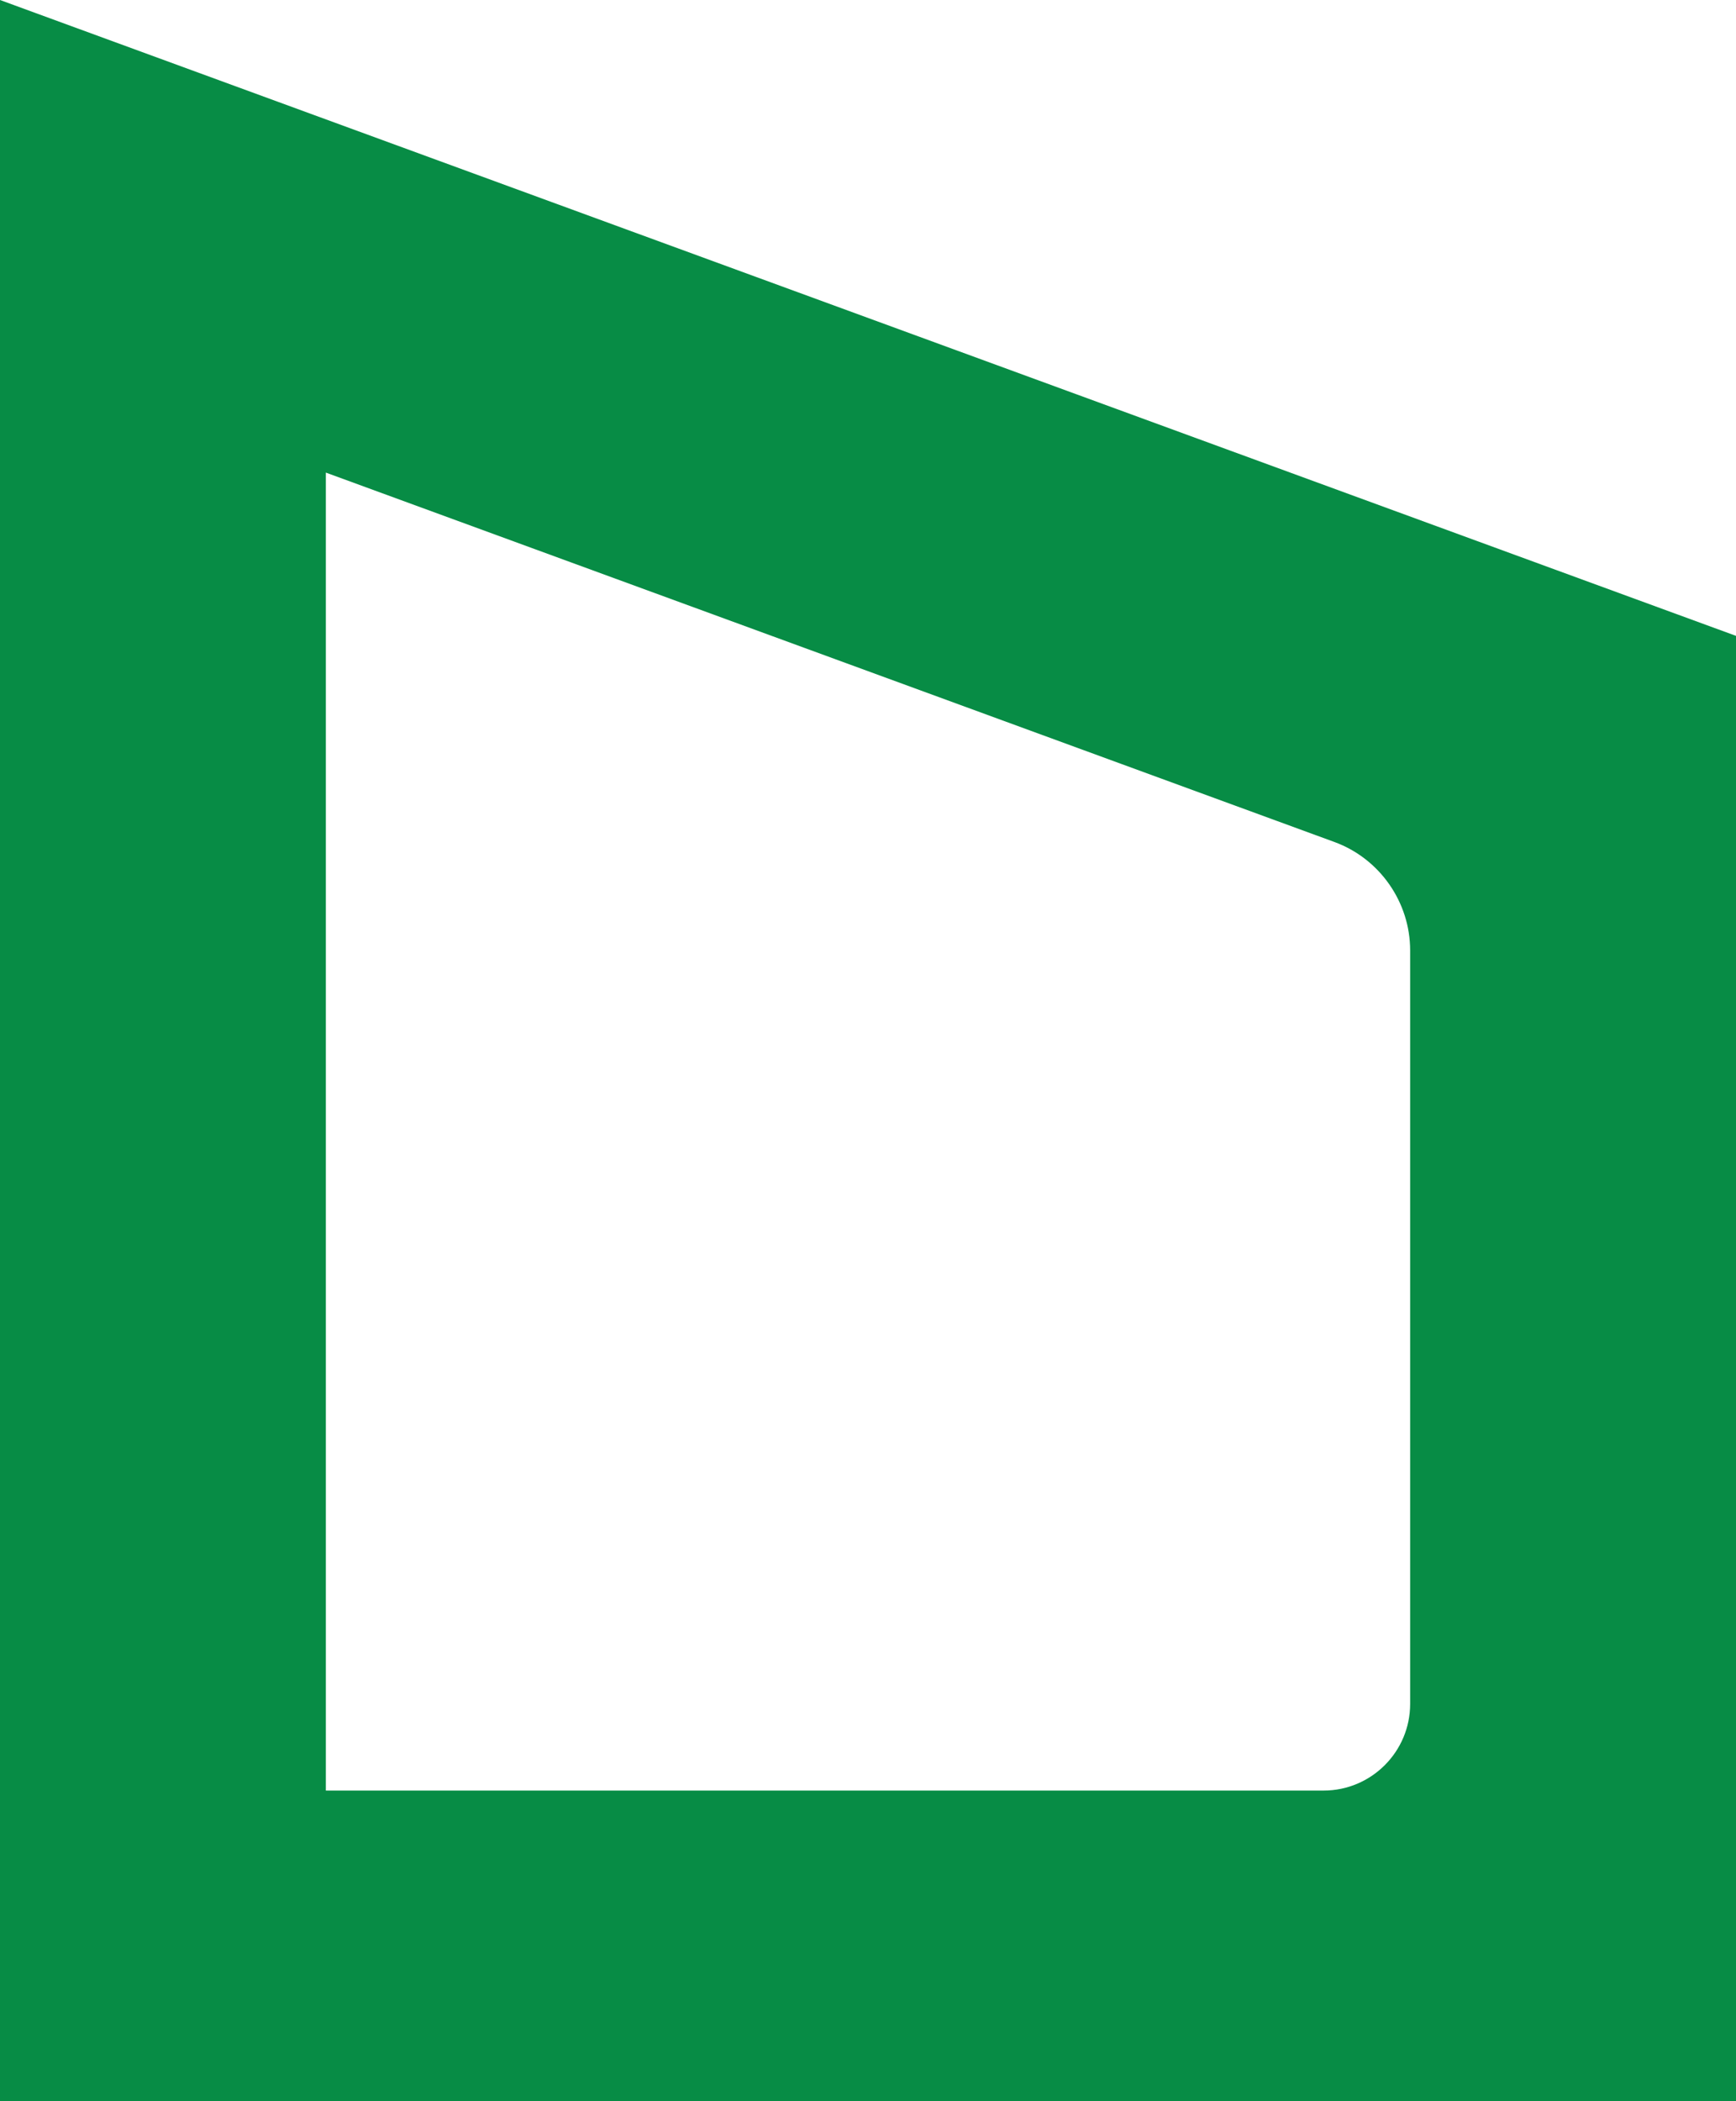
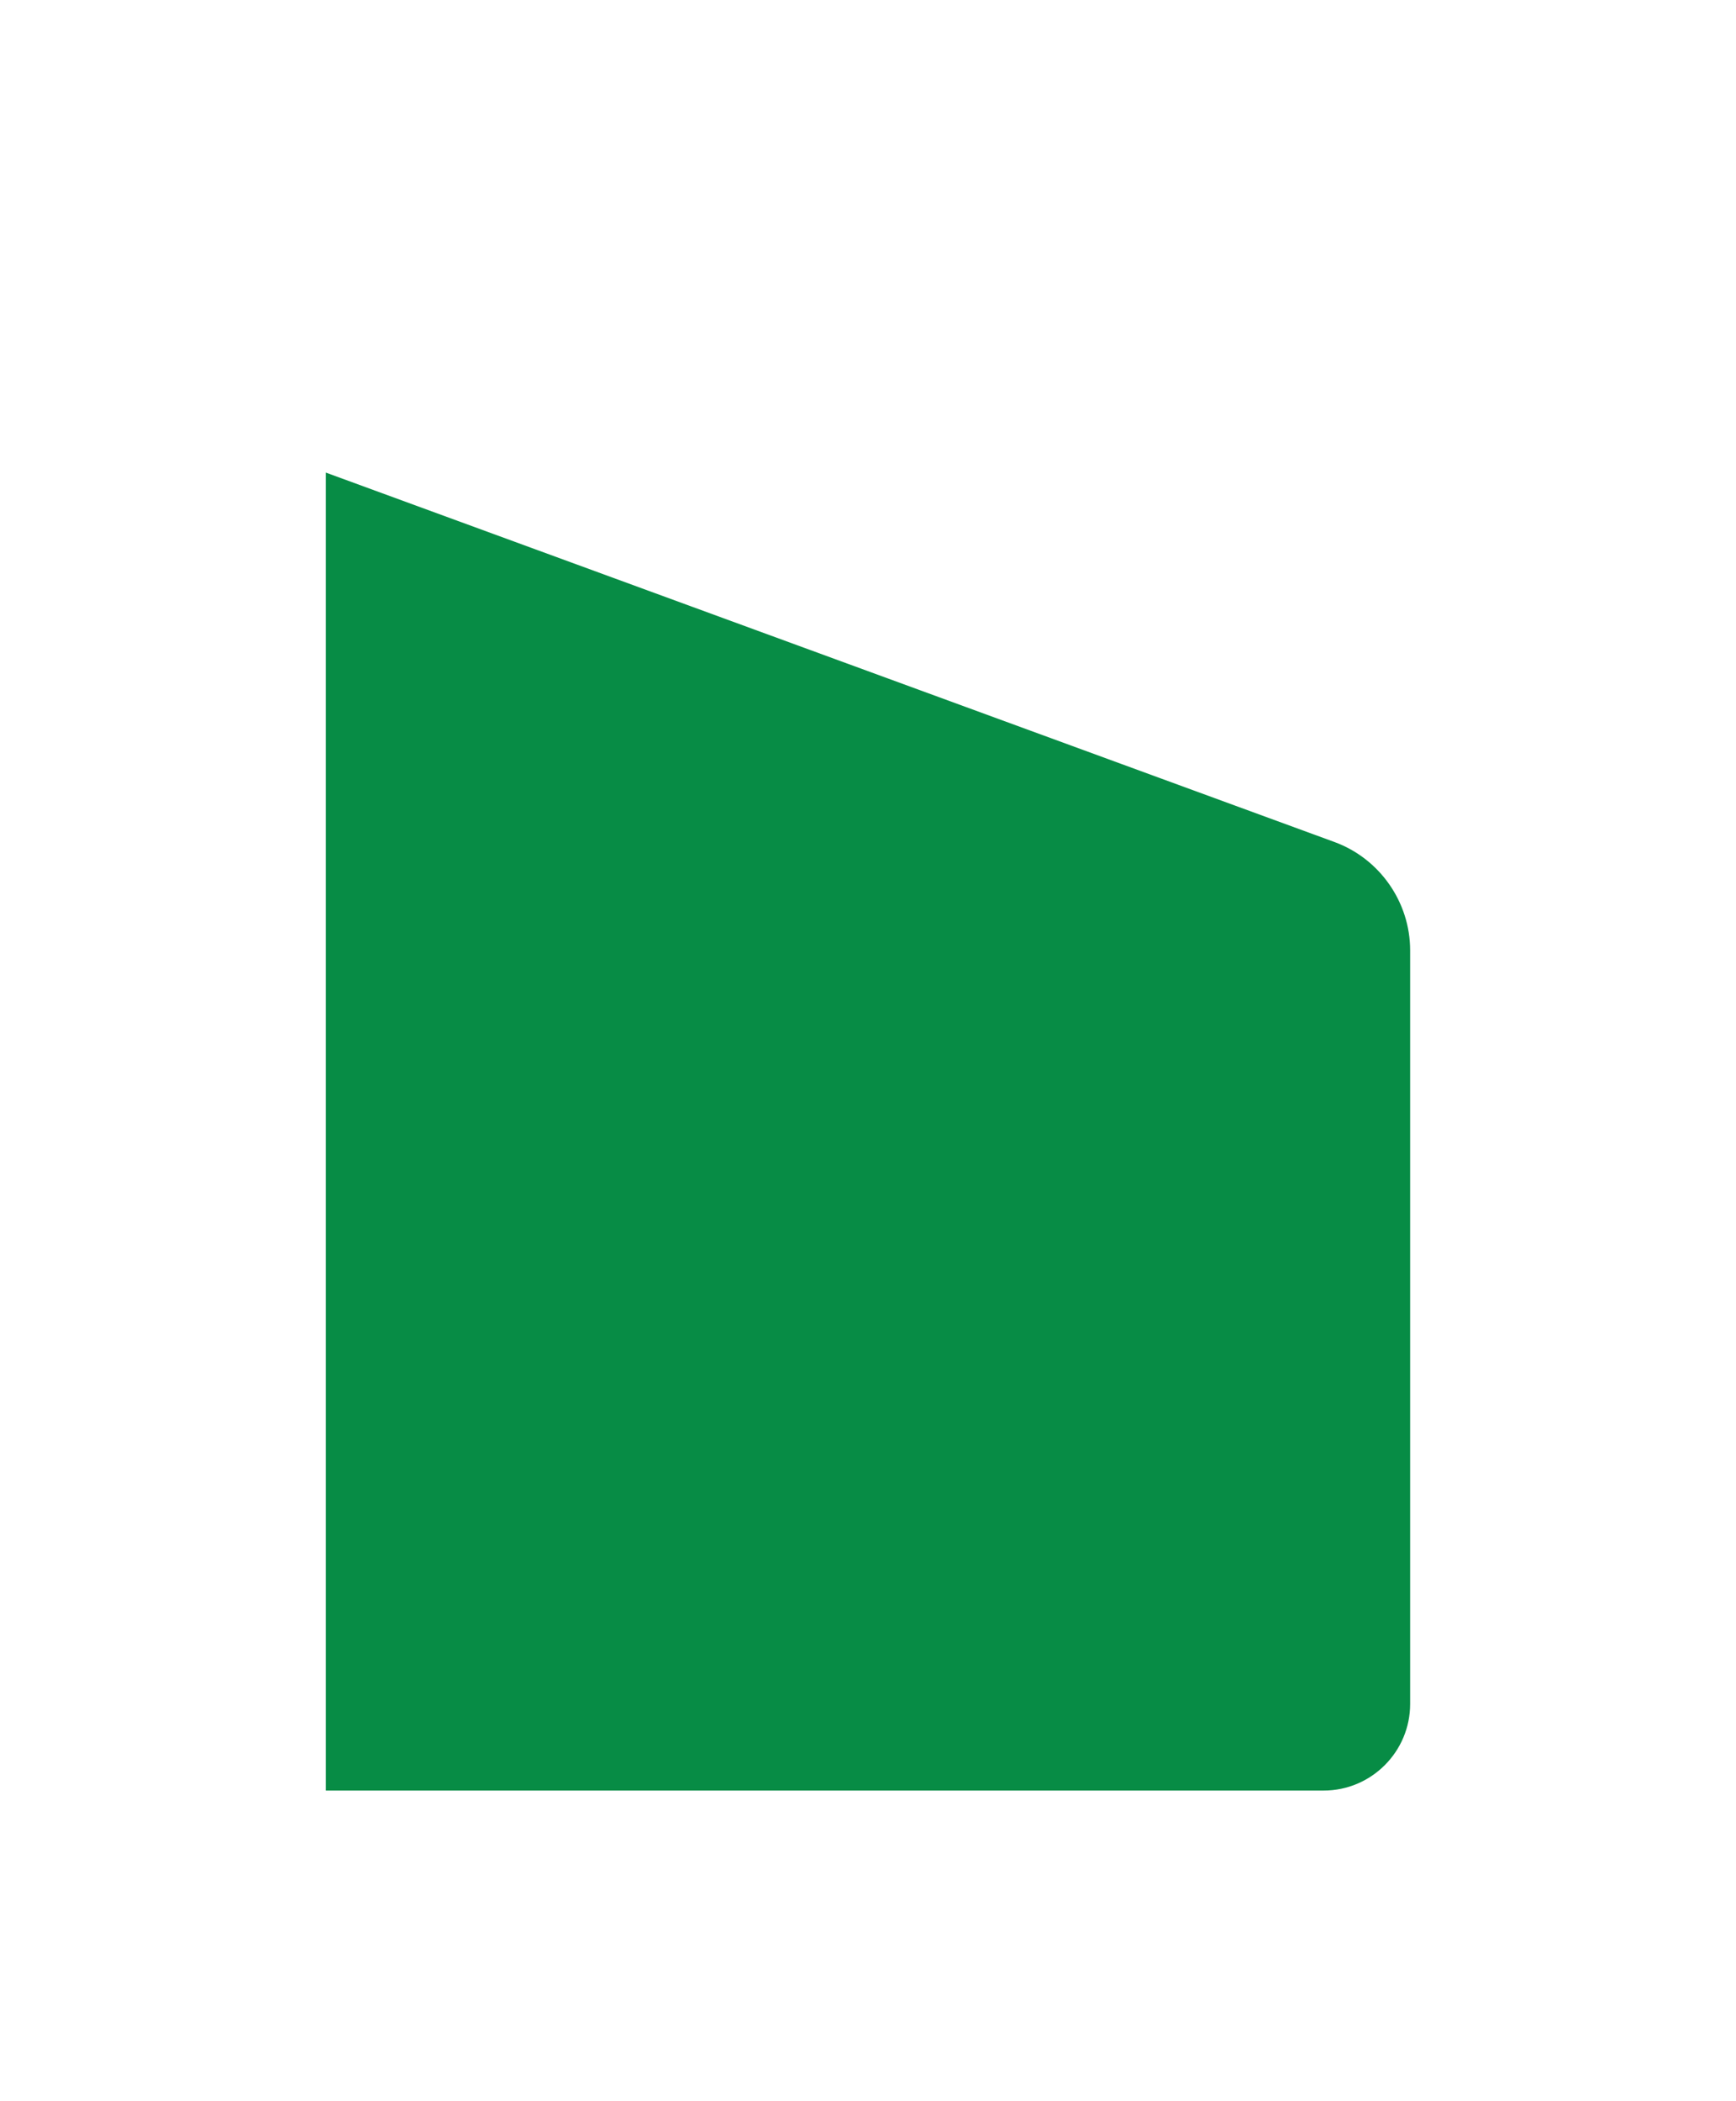
<svg xmlns="http://www.w3.org/2000/svg" version="1.1" width="462.54" height="559.56">
  <svg id="SvgjsSvg1000" viewBox="0 0 462.54 559.56">
    <defs>
      <style>
      .cls-1 {
        fill: #078c45;
      }
    </style>
    </defs>
-     <path class="cls-1" d="m462.54,559.56H0V0l462.54,169.33v390.23Zm-375.72-82.74h265.84c12.73,0,23.06-10.36,23.06-23.06v-200.67c0-12.86-8.12-24.46-20.18-28.87L86.82,125.85v351-.02Z" />
+     <path class="cls-1" d="m462.54,559.56H0l462.54,169.33v390.23Zm-375.72-82.74h265.84c12.73,0,23.06-10.36,23.06-23.06v-200.67c0-12.86-8.12-24.46-20.18-28.87L86.82,125.85v351-.02Z" />
  </svg>
  <style>@media (prefers-color-scheme: light) { :root { filter: none; } }
</style>
</svg>